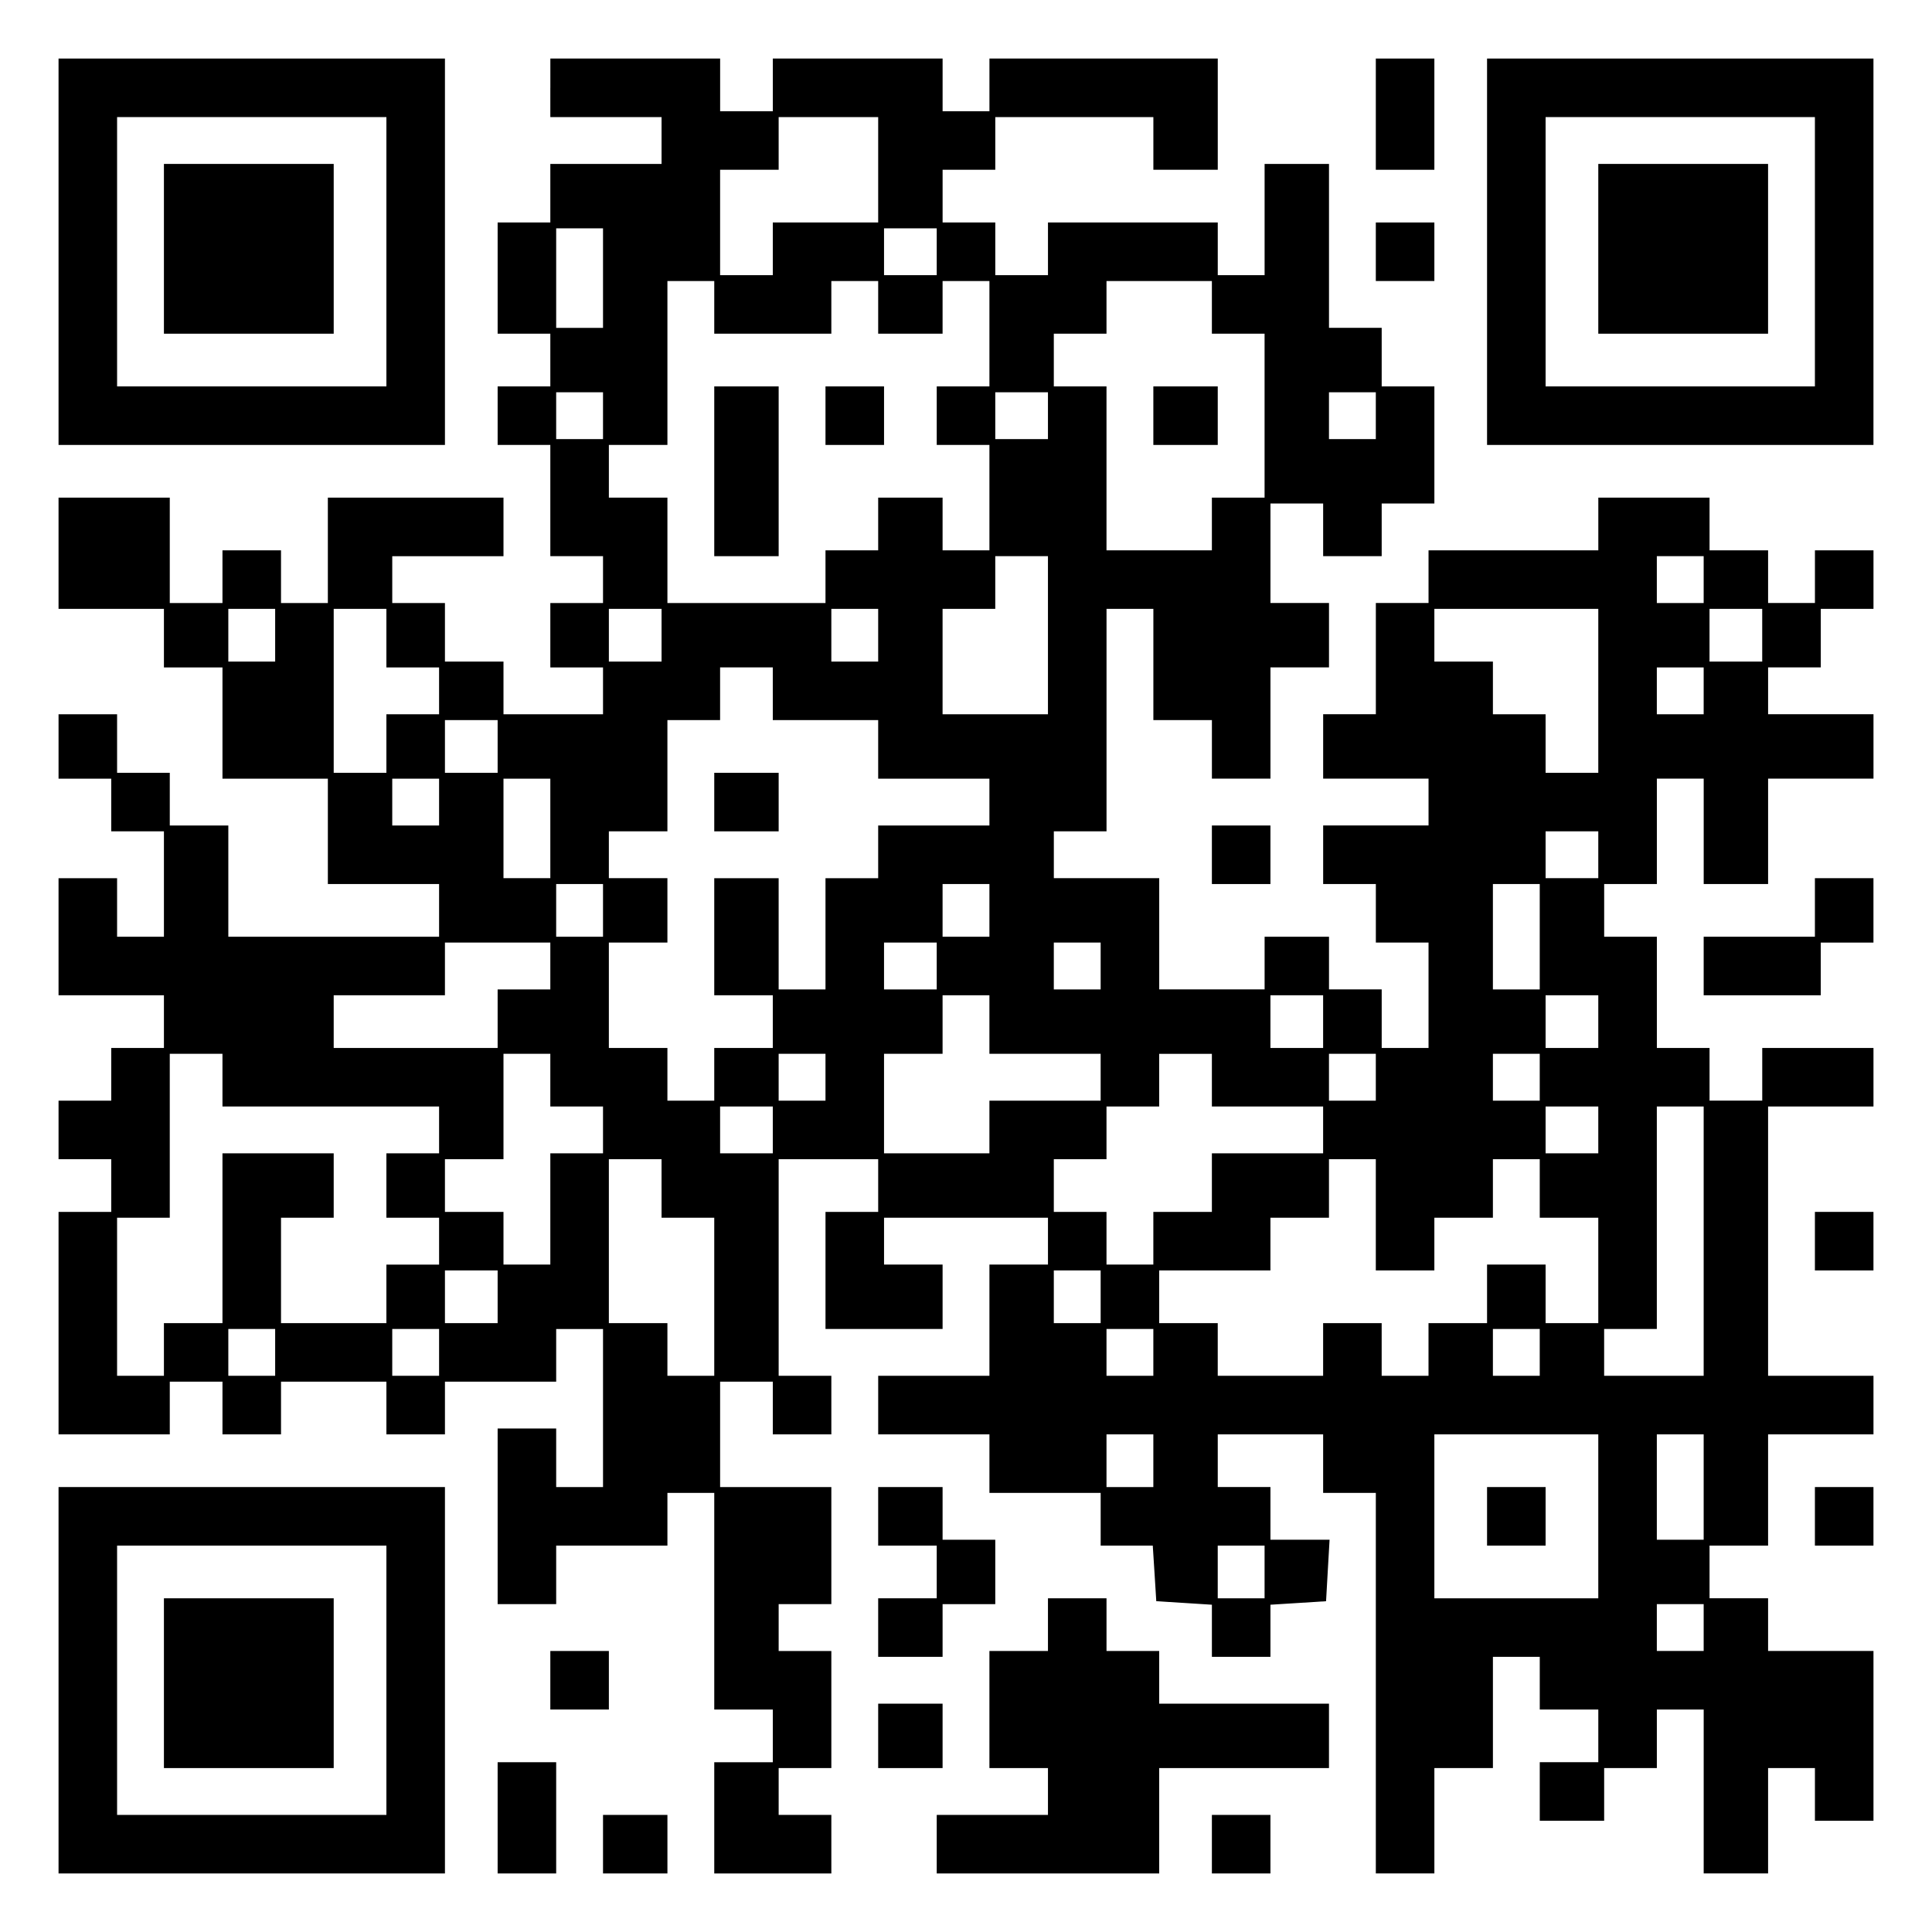
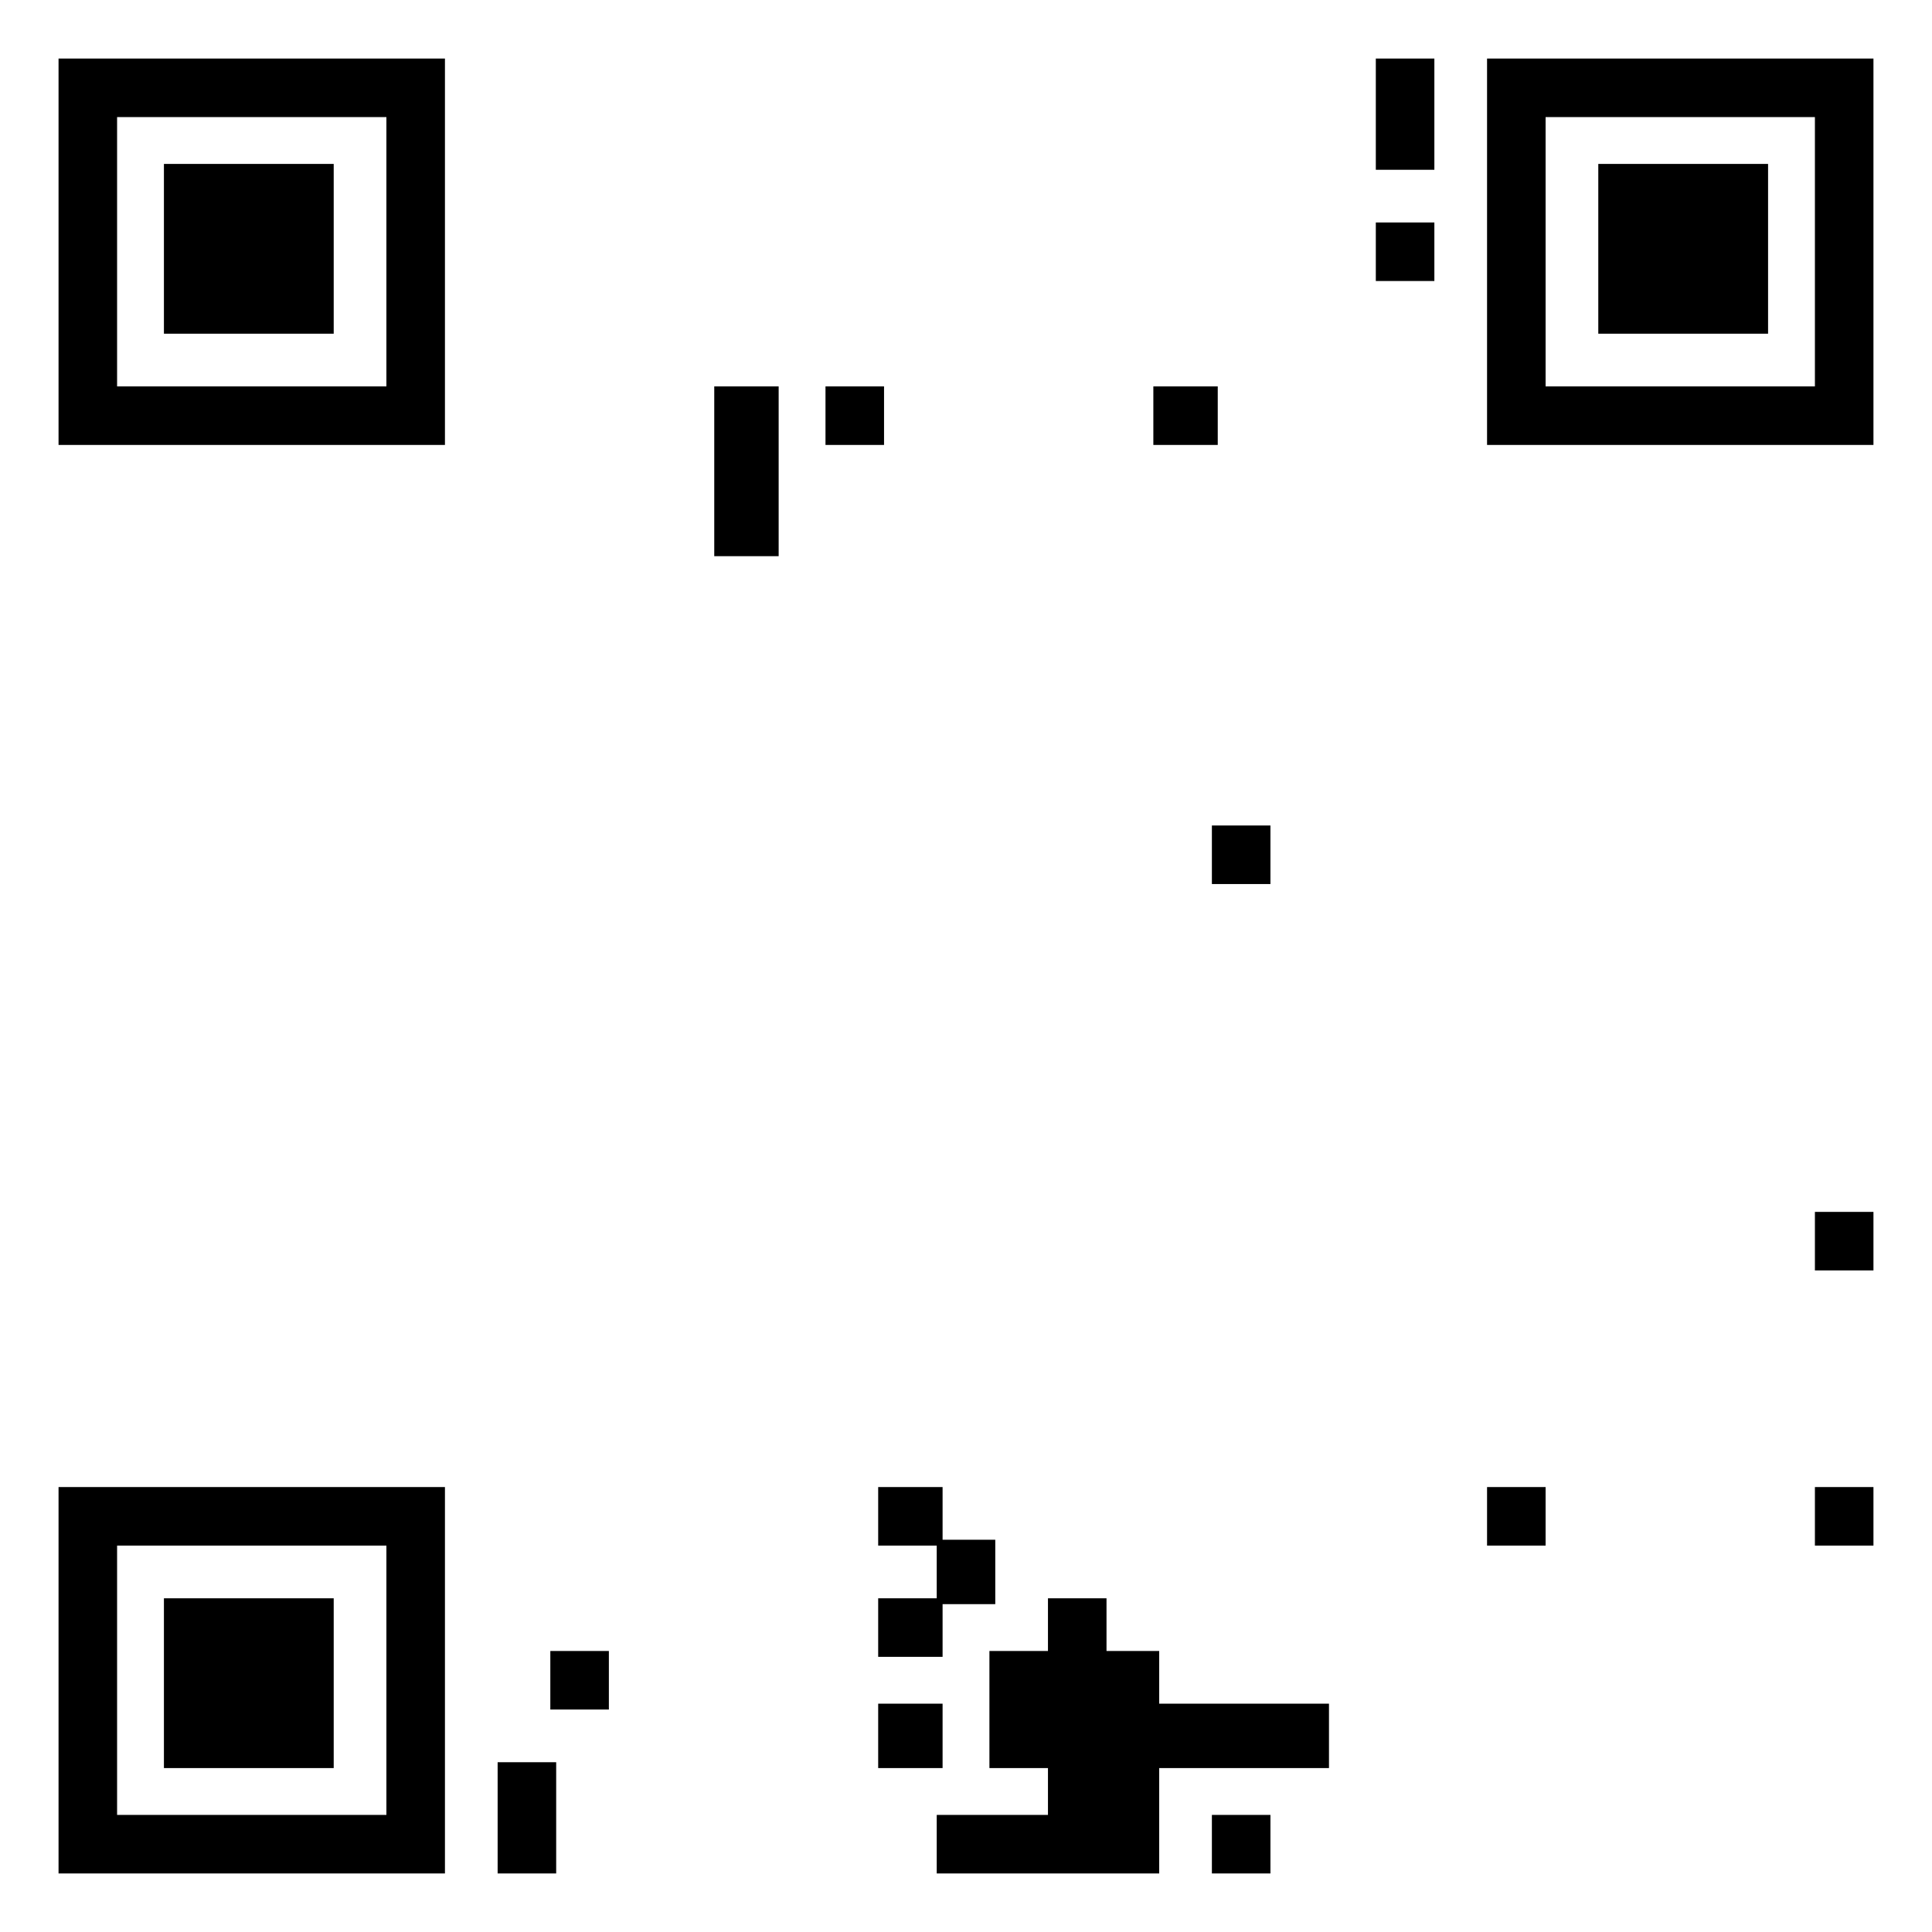
<svg xmlns="http://www.w3.org/2000/svg" version="1.0" width="100mm" height="100mm" viewBox="0 0 330 330" preserveAspectRatio="xMidYMid meet">
  <g transform="translate(0,330) scale(0.1,-0.1)" fill="#000000" stroke="none">
    <path d="M100 2870 l0 -330 330 0 330 0 0 330 0 330 -330 0 -330 0 0 -330z m560 0 l0 -230 -230 0 -230 0 0 230 0 230 230 0 230 0 0 -230z" />
    <path d="M280 2875 l0 -145 145 0 145 0 0 145 0 145 -145 0 -145 0 0 -145z" />
-     <path d="M940 3150 l0 -50 95 0 95 0 0 -40 0 -40 -95 0 -95 0 0 -50 0 -50 -45 0 -45 0 0 -95 0 -95 45 0 45 0 0 -45 0 -45 -45 0 -45 0 0 -50 0 -50 45 0 45 0 0 -95 0 -95 45 0 45 0 0 -40 0 -40 -45 0 -45 0 0 -55 0 -55 45 0 45 0 0 -40 0 -40 -85 0 -85 0 0 45 0 45 -50 0 -50 0 0 50 0 50 -45 0 -45 0 0 40 0 40 95 0 95 0 0 50 0 50 -150 0 -150 0 0 -90 0 -90 -40 0 -40 0 0 45 0 45 -50 0 -50 0 0 -45 0 -45 -45 0 -45 0 0 90 0 90 -95 0 -95 0 0 -95 0 -95 90 0 90 0 0 -50 0 -50 50 0 50 0 0 -95 0 -95 90 0 90 0 0 -90 0 -90 95 0 95 0 0 -45 0 -45 -180 0 -180 0 0 95 0 95 -50 0 -50 0 0 45 0 45 -45 0 -45 0 0 50 0 50 -50 0 -50 0 0 -55 0 -55 45 0 45 0 0 -45 0 -45 45 0 45 0 0 -90 0 -90 -40 0 -40 0 0 50 0 50 -50 0 -50 0 0 -100 0 -100 90 0 90 0 0 -45 0 -45 -45 0 -45 0 0 -45 0 -45 -45 0 -45 0 0 -50 0 -50 45 0 45 0 0 -45 0 -45 -45 0 -45 0 0 -190 0 -190 95 0 95 0 0 45 0 45 45 0 45 0 0 -45 0 -45 50 0 50 0 0 45 0 45 90 0 90 0 0 -45 0 -45 50 0 50 0 0 45 0 45 95 0 95 0 0 45 0 45 40 0 40 0 0 -135 0 -135 -40 0 -40 0 0 50 0 50 -50 0 -50 0 0 -150 0 -150 50 0 50 0 0 50 0 50 95 0 95 0 0 45 0 45 40 0 40 0 0 -185 0 -185 50 0 50 0 0 -45 0 -45 -50 0 -50 0 0 -95 0 -95 100 0 100 0 0 50 0 50 -45 0 -45 0 0 40 0 40 45 0 45 0 0 100 0 100 -45 0 -45 0 0 40 0 40 45 0 45 0 0 100 0 100 -95 0 -95 0 0 90 0 90 45 0 45 0 0 -45 0 -45 50 0 50 0 0 50 0 50 -45 0 -45 0 0 185 0 185 85 0 85 0 0 -45 0 -45 -45 0 -45 0 0 -100 0 -100 100 0 100 0 0 55 0 55 -50 0 -50 0 0 40 0 40 140 0 140 0 0 -40 0 -40 -50 0 -50 0 0 -95 0 -95 -95 0 -95 0 0 -50 0 -50 95 0 95 0 0 -50 0 -50 95 0 95 0 0 -45 0 -45 44 0 45 0 3 -47 3 -48 48 -3 47 -3 0 -45 0 -44 50 0 50 0 0 44 0 45 48 3 47 3 3 53 3 52 -50 0 -51 0 0 45 0 45 -45 0 -45 0 0 45 0 45 90 0 90 0 0 -50 0 -50 45 0 45 0 0 -325 0 -325 50 0 50 0 0 90 0 90 50 0 50 0 0 95 0 95 40 0 40 0 0 -45 0 -45 50 0 50 0 0 -45 0 -45 -50 0 -50 0 0 -50 0 -50 55 0 55 0 0 45 0 45 45 0 45 0 0 50 0 50 40 0 40 0 0 -140 0 -140 55 0 55 0 0 90 0 90 40 0 40 0 0 -45 0 -45 50 0 50 0 0 145 0 145 -90 0 -90 0 0 45 0 45 -50 0 -50 0 0 45 0 45 50 0 50 0 0 95 0 95 90 0 90 0 0 50 0 50 -90 0 -90 0 0 230 0 230 90 0 90 0 0 50 0 50 -95 0 -95 0 0 -45 0 -45 -45 0 -45 0 0 45 0 45 -45 0 -45 0 0 95 0 95 -45 0 -45 0 0 45 0 45 45 0 45 0 0 90 0 90 40 0 40 0 0 -90 0 -90 55 0 55 0 0 90 0 90 90 0 90 0 0 55 0 55 -90 0 -90 0 0 40 0 40 45 0 45 0 0 50 0 50 45 0 45 0 0 50 0 50 -50 0 -50 0 0 -45 0 -45 -40 0 -40 0 0 45 0 45 -50 0 -50 0 0 45 0 45 -95 0 -95 0 0 -45 0 -45 -145 0 -145 0 0 -45 0 -45 -45 0 -45 0 0 -95 0 -95 -45 0 -45 0 0 -55 0 -55 90 0 90 0 0 -40 0 -40 -90 0 -90 0 0 -50 0 -50 45 0 45 0 0 -50 0 -50 45 0 45 0 0 -90 0 -90 -40 0 -40 0 0 50 0 50 -45 0 -45 0 0 45 0 45 -55 0 -55 0 0 -45 0 -45 -90 0 -90 0 0 95 0 95 -90 0 -90 0 0 40 0 40 45 0 45 0 0 190 0 190 40 0 40 0 0 -95 0 -95 50 0 50 0 0 -50 0 -50 50 0 50 0 0 95 0 95 50 0 50 0 0 55 0 55 -50 0 -50 0 0 85 0 85 45 0 45 0 0 -45 0 -45 50 0 50 0 0 45 0 45 45 0 45 0 0 100 0 100 -45 0 -45 0 0 50 0 50 -45 0 -45 0 0 140 0 140 -55 0 -55 0 0 -95 0 -95 -40 0 -40 0 0 45 0 45 -145 0 -145 0 0 -45 0 -45 -45 0 -45 0 0 45 0 45 -45 0 -45 0 0 45 0 45 45 0 45 0 0 45 0 45 135 0 135 0 0 -45 0 -45 55 0 55 0 0 95 0 95 -195 0 -195 0 0 -45 0 -45 -40 0 -40 0 0 45 0 45 -145 0 -145 0 0 -45 0 -45 -45 0 -45 0 0 45 0 45 -145 0 -145 0 0 -50z m560 -140 l0 -90 -90 0 -90 0 0 -45 0 -45 -45 0 -45 0 0 90 0 90 50 0 50 0 0 45 0 45 85 0 85 0 0 -90z m-470 -185 l0 -85 -40 0 -40 0 0 85 0 85 40 0 40 0 0 -85z m570 45 l0 -40 -45 0 -45 0 0 40 0 40 45 0 45 0 0 -40z m-380 -95 l0 -45 100 0 100 0 0 45 0 45 40 0 40 0 0 -45 0 -45 55 0 55 0 0 45 0 45 40 0 40 0 0 -90 0 -90 -45 0 -45 0 0 -50 0 -50 45 0 45 0 0 -90 0 -90 -40 0 -40 0 0 45 0 45 -55 0 -55 0 0 -45 0 -45 -45 0 -45 0 0 -45 0 -45 -135 0 -135 0 0 90 0 90 -50 0 -50 0 0 45 0 45 50 0 50 0 0 140 0 140 40 0 40 0 0 -45z m850 0 l0 -45 45 0 45 0 0 -140 0 -140 -45 0 -45 0 0 -45 0 -45 -90 0 -90 0 0 140 0 140 -45 0 -45 0 0 45 0 45 45 0 45 0 0 45 0 45 90 0 90 0 0 -45z m-1040 -185 l0 -40 -40 0 -40 0 0 40 0 40 40 0 40 0 0 -40z m760 0 l0 -40 -45 0 -45 0 0 40 0 40 45 0 45 0 0 -40z m560 0 l0 -40 -40 0 -40 0 0 40 0 40 40 0 40 0 0 -40z m-560 -375 l0 -135 -90 0 -90 0 0 90 0 90 45 0 45 0 0 45 0 45 45 0 45 0 0 -135z m1120 95 l0 -40 -40 0 -40 0 0 40 0 40 40 0 40 0 0 -40z m-2440 -95 l0 -45 -40 0 -40 0 0 45 0 45 40 0 40 0 0 -45z m190 -5 l0 -50 45 0 45 0 0 -40 0 -40 -45 0 -45 0 0 -50 0 -50 -45 0 -45 0 0 140 0 140 45 0 45 0 0 -50z m470 5 l0 -45 -45 0 -45 0 0 45 0 45 45 0 45 0 0 -45z m370 0 l0 -45 -40 0 -40 0 0 45 0 45 40 0 40 0 0 -45z m1230 -95 l0 -140 -45 0 -45 0 0 50 0 50 -45 0 -45 0 0 45 0 45 -50 0 -50 0 0 45 0 45 140 0 140 0 0 -140z m280 95 l0 -45 -45 0 -45 0 0 45 0 45 45 0 45 0 0 -45z m-1690 -100 l0 -45 90 0 90 0 0 -50 0 -50 95 0 95 0 0 -40 0 -40 -95 0 -95 0 0 -45 0 -45 -45 0 -45 0 0 -95 0 -95 -40 0 -40 0 0 95 0 95 -55 0 -55 0 0 -100 0 -100 50 0 50 0 0 -45 0 -45 -50 0 -50 0 0 -45 0 -45 -40 0 -40 0 0 45 0 45 -50 0 -50 0 0 90 0 90 50 0 50 0 0 55 0 55 -50 0 -50 0 0 40 0 40 50 0 50 0 0 95 0 95 45 0 45 0 0 45 0 45 45 0 45 0 0 -45z m1590 5 l0 -40 -40 0 -40 0 0 40 0 40 40 0 40 0 0 -40z m-2060 -95 l0 -45 -45 0 -45 0 0 45 0 45 45 0 45 0 0 -45z m-100 -95 l0 -40 -40 0 -40 0 0 40 0 40 40 0 40 0 0 -40z m190 -45 l0 -85 -40 0 -40 0 0 85 0 85 40 0 40 0 0 -85z m1790 -45 l0 -40 -45 0 -45 0 0 40 0 40 45 0 45 0 0 -40z m-1700 -95 l0 -45 -40 0 -40 0 0 45 0 45 40 0 40 0 0 -45z m660 0 l0 -45 -40 0 -40 0 0 45 0 45 40 0 40 0 0 -45z m940 -45 l0 -90 -40 0 -40 0 0 90 0 90 40 0 40 0 0 -90z m-1690 -50 l0 -40 -45 0 -45 0 0 -50 0 -50 -140 0 -140 0 0 45 0 45 95 0 95 0 0 45 0 45 90 0 90 0 0 -40z m660 0 l0 -40 -45 0 -45 0 0 40 0 40 45 0 45 0 0 -40z m280 0 l0 -40 -40 0 -40 0 0 40 0 40 40 0 40 0 0 -40z m-190 -100 l0 -50 95 0 95 0 0 -40 0 -40 -95 0 -95 0 0 -45 0 -45 -90 0 -90 0 0 85 0 85 50 0 50 0 0 50 0 50 40 0 40 0 0 -50z m570 5 l0 -45 -45 0 -45 0 0 45 0 45 45 0 45 0 0 -45z m470 0 l0 -45 -45 0 -45 0 0 45 0 45 45 0 45 0 0 -45z m-2350 -100 l0 -45 185 0 185 0 0 -40 0 -40 -45 0 -45 0 0 -55 0 -55 45 0 45 0 0 -40 0 -40 -45 0 -45 0 0 -50 0 -50 -90 0 -90 0 0 90 0 90 45 0 45 0 0 55 0 55 -95 0 -95 0 0 -145 0 -145 -50 0 -50 0 0 -45 0 -45 -40 0 -40 0 0 135 0 135 45 0 45 0 0 140 0 140 45 0 45 0 0 -45z m560 0 l0 -45 45 0 45 0 0 -40 0 -40 -45 0 -45 0 0 -95 0 -95 -40 0 -40 0 0 45 0 45 -50 0 -50 0 0 45 0 45 50 0 50 0 0 90 0 90 40 0 40 0 0 -45z m470 5 l0 -40 -40 0 -40 0 0 40 0 40 40 0 40 0 0 -40z m660 -5 l0 -45 95 0 95 0 0 -40 0 -40 -95 0 -95 0 0 -50 0 -50 -50 0 -50 0 0 -45 0 -45 -40 0 -40 0 0 45 0 45 -45 0 -45 0 0 45 0 45 45 0 45 0 0 45 0 45 45 0 45 0 0 45 0 45 45 0 45 0 0 -45z m280 5 l0 -40 -40 0 -40 0 0 40 0 40 40 0 40 0 0 -40z m280 0 l0 -40 -40 0 -40 0 0 40 0 40 40 0 40 0 0 -40z m-1310 -90 l0 -40 -45 0 -45 0 0 40 0 40 45 0 45 0 0 -40z m1410 0 l0 -40 -45 0 -45 0 0 40 0 40 45 0 45 0 0 -40z m180 -190 l0 -230 -85 0 -85 0 0 40 0 40 45 0 45 0 0 190 0 190 40 0 40 0 0 -230z m-1780 90 l0 -50 45 0 45 0 0 -135 0 -135 -40 0 -40 0 0 45 0 45 -50 0 -50 0 0 140 0 140 45 0 45 0 0 -50z m1220 -45 l0 -95 50 0 50 0 0 45 0 45 50 0 50 0 0 50 0 50 40 0 40 0 0 -50 0 -50 50 0 50 0 0 -90 0 -90 -45 0 -45 0 0 50 0 50 -50 0 -50 0 0 -50 0 -50 -50 0 -50 0 0 -45 0 -45 -40 0 -40 0 0 45 0 45 -50 0 -50 0 0 -45 0 -45 -90 0 -90 0 0 45 0 45 -50 0 -50 0 0 45 0 45 95 0 95 0 0 45 0 45 50 0 50 0 0 50 0 50 40 0 40 0 0 -95z m-1500 -140 l0 -45 -45 0 -45 0 0 45 0 45 45 0 45 0 0 -45z m1030 0 l0 -45 -40 0 -40 0 0 45 0 45 40 0 40 0 0 -45z m-1410 -95 l0 -40 -40 0 -40 0 0 40 0 40 40 0 40 0 0 -40z m280 0 l0 -40 -40 0 -40 0 0 40 0 40 40 0 40 0 0 -40z m1220 0 l0 -40 -40 0 -40 0 0 40 0 40 40 0 40 0 0 -40z m660 0 l0 -40 -40 0 -40 0 0 40 0 40 40 0 40 0 0 -40z m-660 -185 l0 -45 -40 0 -40 0 0 45 0 45 40 0 40 0 0 -45z m760 -95 l0 -140 -140 0 -140 0 0 140 0 140 140 0 140 0 0 -140z m180 50 l0 -90 -40 0 -40 0 0 90 0 90 40 0 40 0 0 -90z m-750 -145 l0 -45 -40 0 -40 0 0 45 0 45 40 0 40 0 0 -45z m750 -95 l0 -40 -40 0 -40 0 0 40 0 40 40 0 40 0 0 -40z" />
    <path d="M1220 2495 l0 -145 55 0 55 0 0 145 0 145 -55 0 -55 0 0 -145z" />
    <path d="M1410 2590 l0 -50 50 0 50 0 0 50 0 50 -50 0 -50 0 0 -50z" />
    <path d="M1970 2590 l0 -50 55 0 55 0 0 50 0 50 -55 0 -55 0 0 -50z" />
-     <path d="M1220 1930 l0 -50 55 0 55 0 0 50 0 50 -55 0 -55 0 0 -50z" />
    <path d="M2540 710 l0 -50 50 0 50 0 0 50 0 50 -50 0 -50 0 0 -50z" />
    <path d="M2350 3105 l0 -95 50 0 50 0 0 95 0 95 -50 0 -50 0 0 -95z" />
    <path d="M2540 2870 l0 -330 330 0 330 0 0 330 0 330 -330 0 -330 0 0 -330z m560 0 l0 -230 -230 0 -230 0 0 230 0 230 230 0 230 0 0 -230z" />
    <path d="M2730 2875 l0 -145 145 0 145 0 0 145 0 145 -145 0 -145 0 0 -145z" />
    <path d="M2350 2870 l0 -50 50 0 50 0 0 50 0 50 -50 0 -50 0 0 -50z" />
    <path d="M2070 1840 l0 -50 50 0 50 0 0 50 0 50 -50 0 -50 0 0 -50z" />
-     <path d="M3100 1750 l0 -50 -95 0 -95 0 0 -50 0 -50 100 0 100 0 0 45 0 45 45 0 45 0 0 55 0 55 -50 0 -50 0 0 -50z" />
    <path d="M3100 1180 l0 -50 50 0 50 0 0 50 0 50 -50 0 -50 0 0 -50z" />
    <path d="M100 430 l0 -330 330 0 330 0 0 330 0 330 -330 0 -330 0 0 -330z m560 0 l0 -230 -230 0 -230 0 0 230 0 230 230 0 230 0 0 -230z" />
    <path d="M280 425 l0 -145 145 0 145 0 0 145 0 145 -145 0 -145 0 0 -145z" />
    <path d="M1500 710 l0 -50 50 0 50 0 0 -45 0 -45 -50 0 -50 0 0 -50 0 -50 55 0 55 0 0 45 0 45 45 0 45 0 0 55 0 55 -45 0 -45 0 0 45 0 45 -55 0 -55 0 0 -50z" />
    <path d="M3100 710 l0 -50 50 0 50 0 0 50 0 50 -50 0 -50 0 0 -50z" />
    <path d="M1790 525 l0 -45 -50 0 -50 0 0 -100 0 -100 50 0 50 0 0 -40 0 -40 -95 0 -95 0 0 -50 0 -50 190 0 190 0 0 90 0 90 145 0 145 0 0 55 0 55 -145 0 -145 0 0 45 0 45 -45 0 -45 0 0 45 0 45 -50 0 -50 0 0 -45z" />
    <path d="M940 430 l0 -50 50 0 50 0 0 50 0 50 -50 0 -50 0 0 -50z" />
    <path d="M1500 335 l0 -55 55 0 55 0 0 55 0 55 -55 0 -55 0 0 -55z" />
    <path d="M850 195 l0 -95 50 0 50 0 0 95 0 95 -50 0 -50 0 0 -95z" />
-     <path d="M1030 150 l0 -50 55 0 55 0 0 50 0 50 -55 0 -55 0 0 -50z" />
-     <path d="M2070 150 l0 -50 50 0 50 0 0 50 0 50 -50 0 -50 0 0 -50z" />
+     <path d="M2070 150 l0 -50 50 0 50 0 0 50 0 50 -50 0 -50 0 0 -50" />
  </g>
</svg>